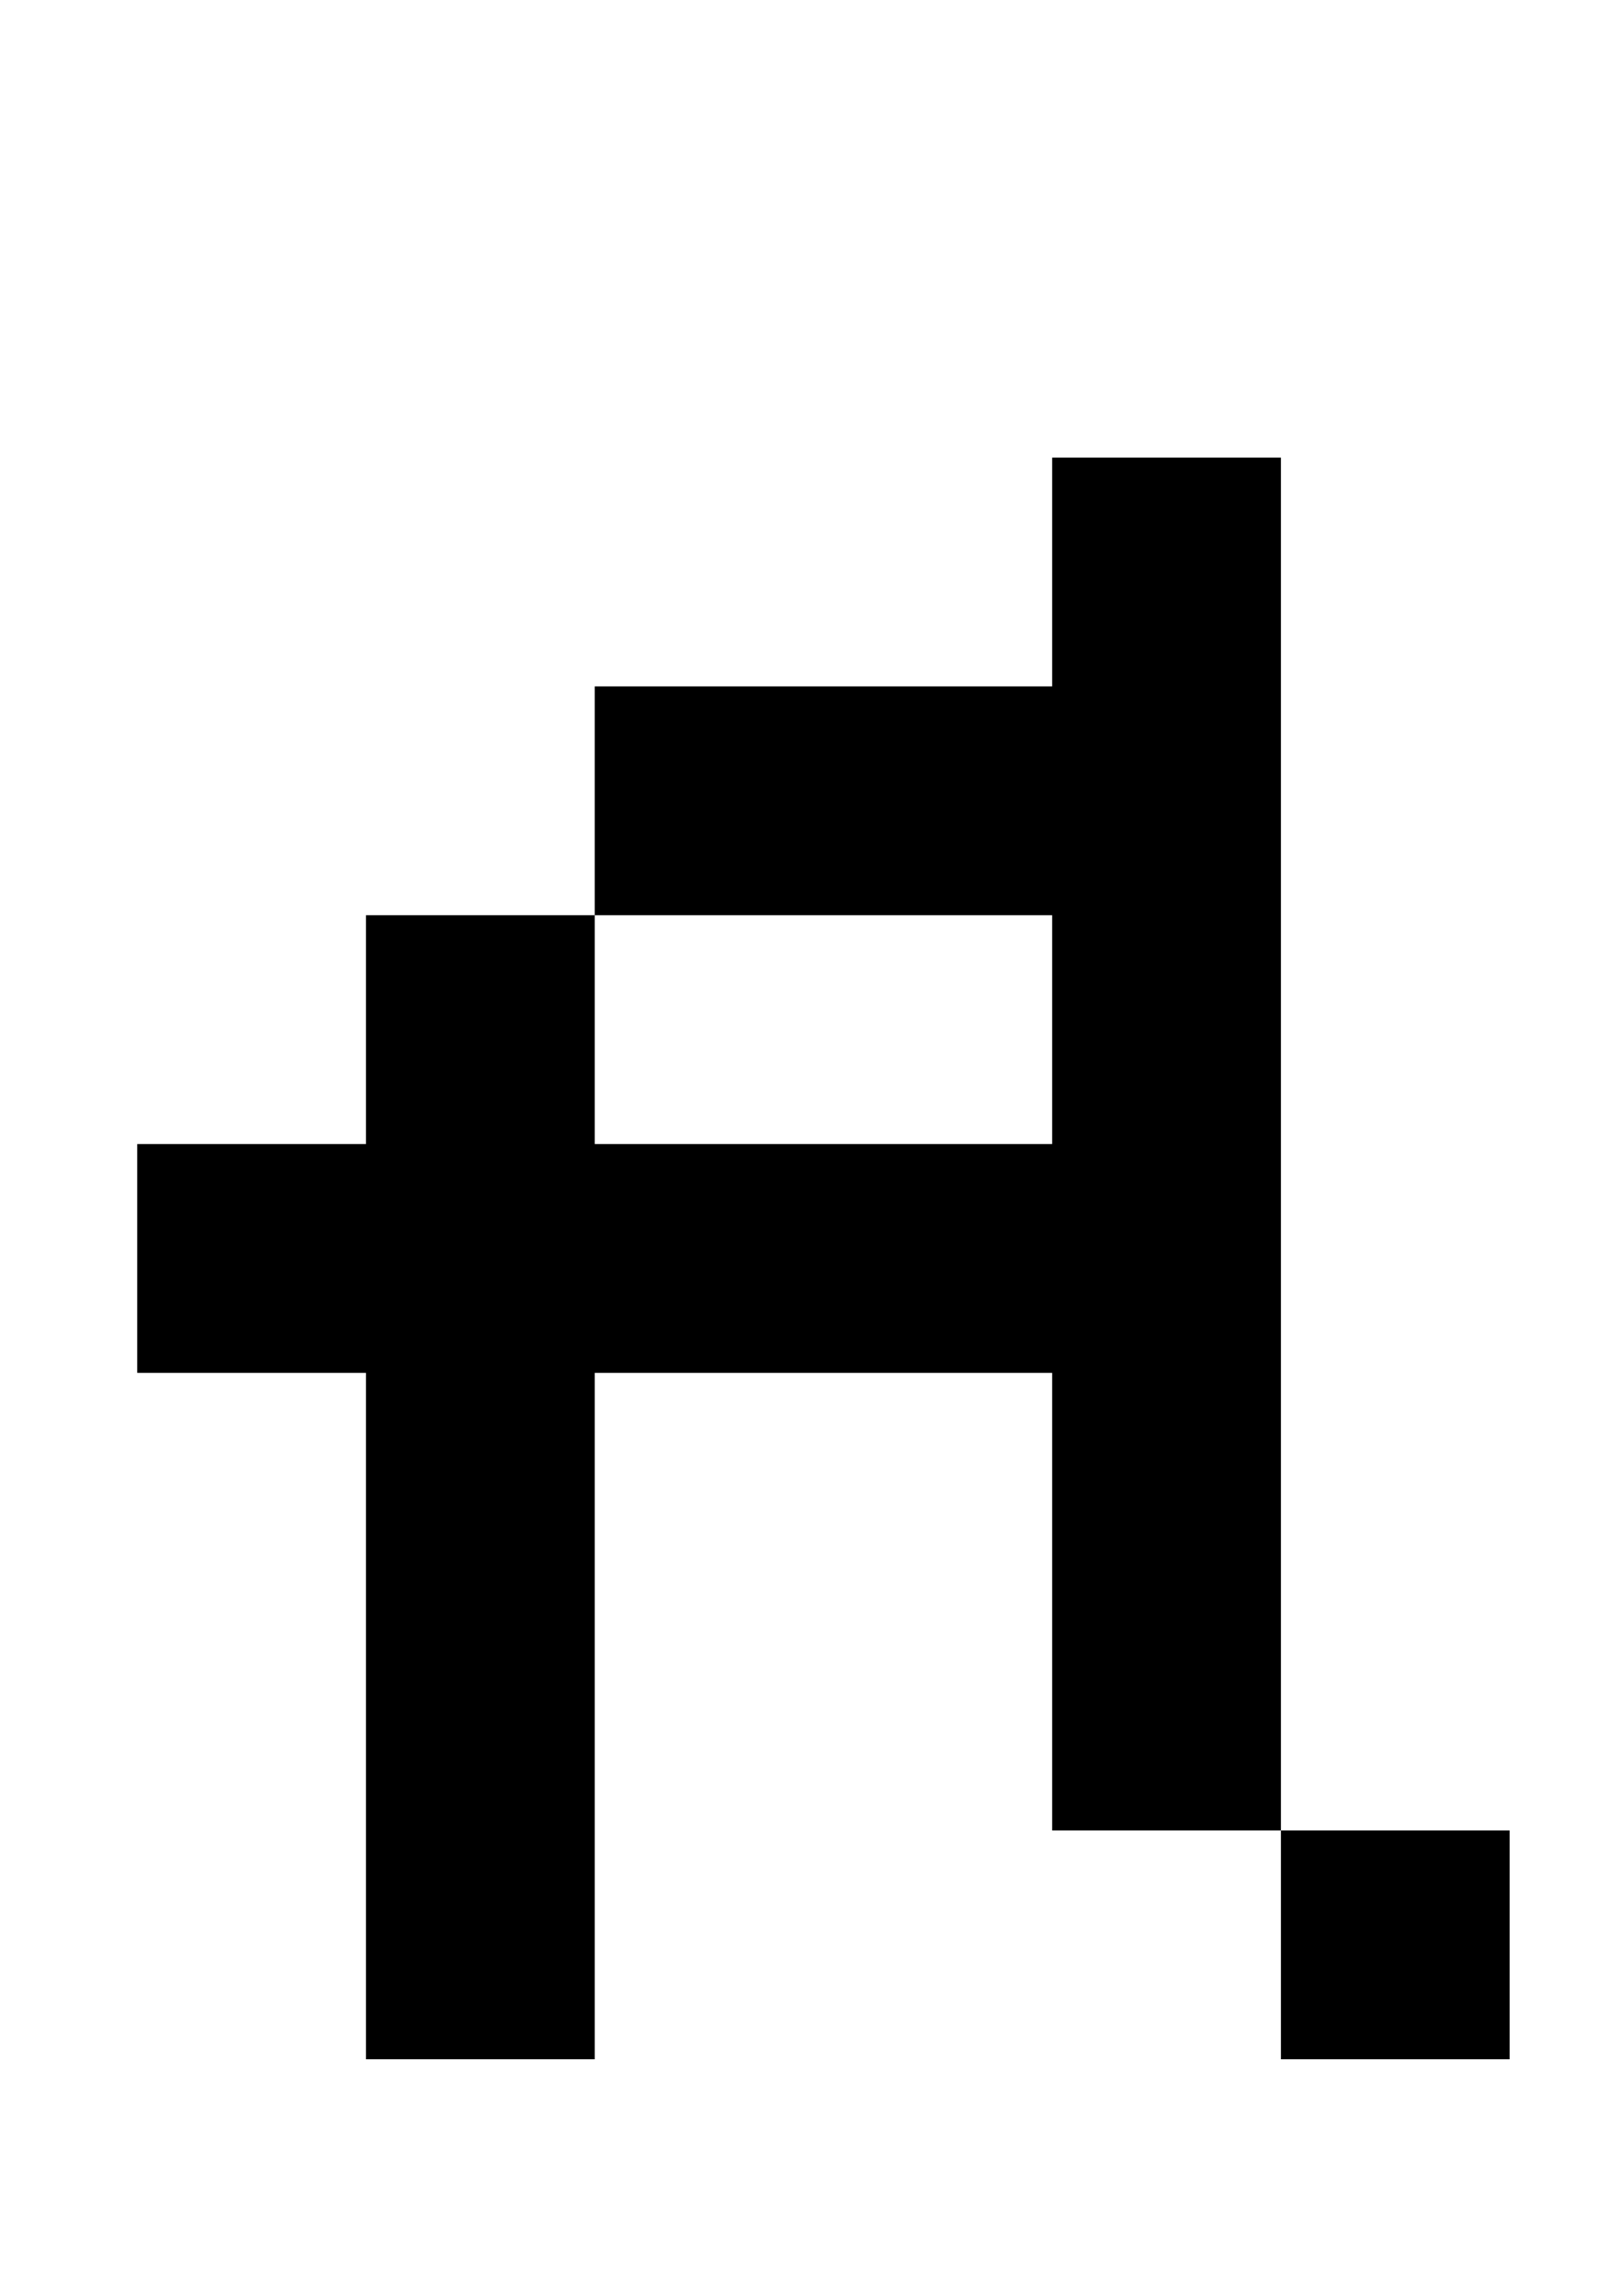
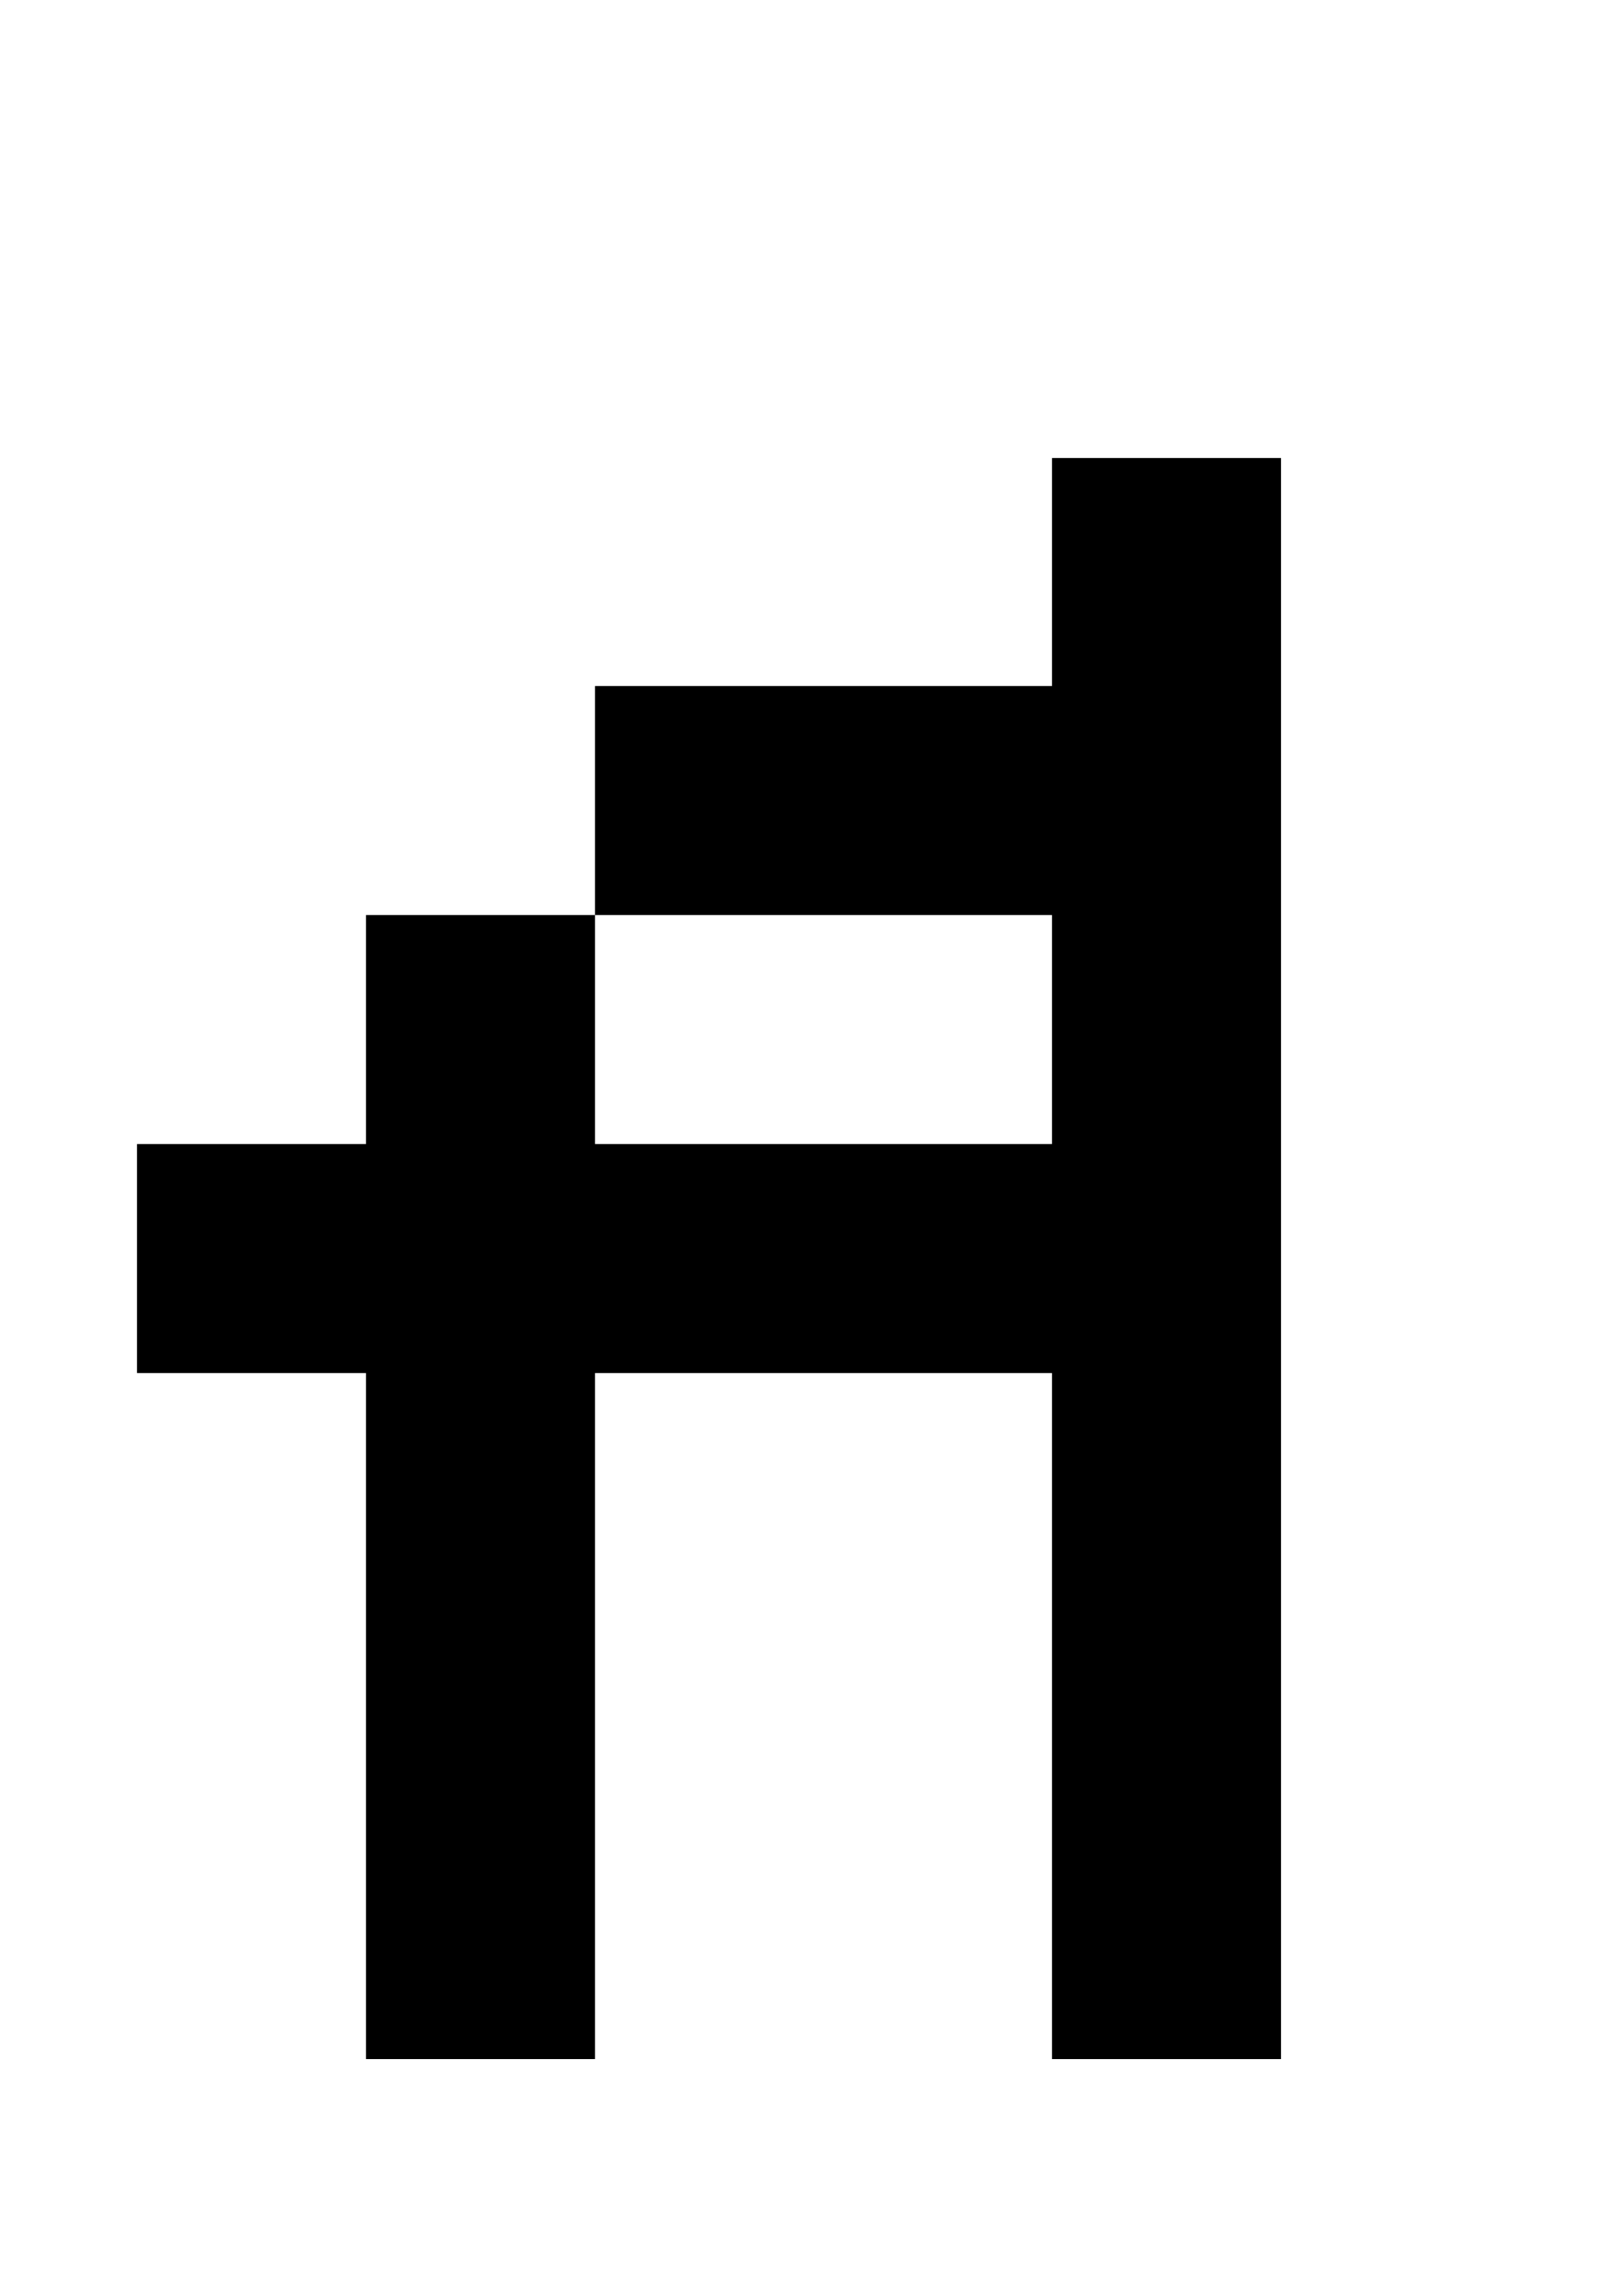
<svg xmlns="http://www.w3.org/2000/svg" version="1.1" viewBox="-10 0 710 1000">
-   <path fill="currentColor" d="M150 400h100v500h-100v-500zM250 300h200v100h-200v-100zM50 500h400v100h-400v-100zM450 200h100v600h-100v-600zM550 800h100v100h-100v-100z" />
+   <path fill="currentColor" d="M150 400h100v500h-100v-500zM250 300h200v100h-200v-100zM50 500h400v100h-400v-100zM450 200h100v600h-100v-600zM550 800v100h-100v-100z" />
</svg>